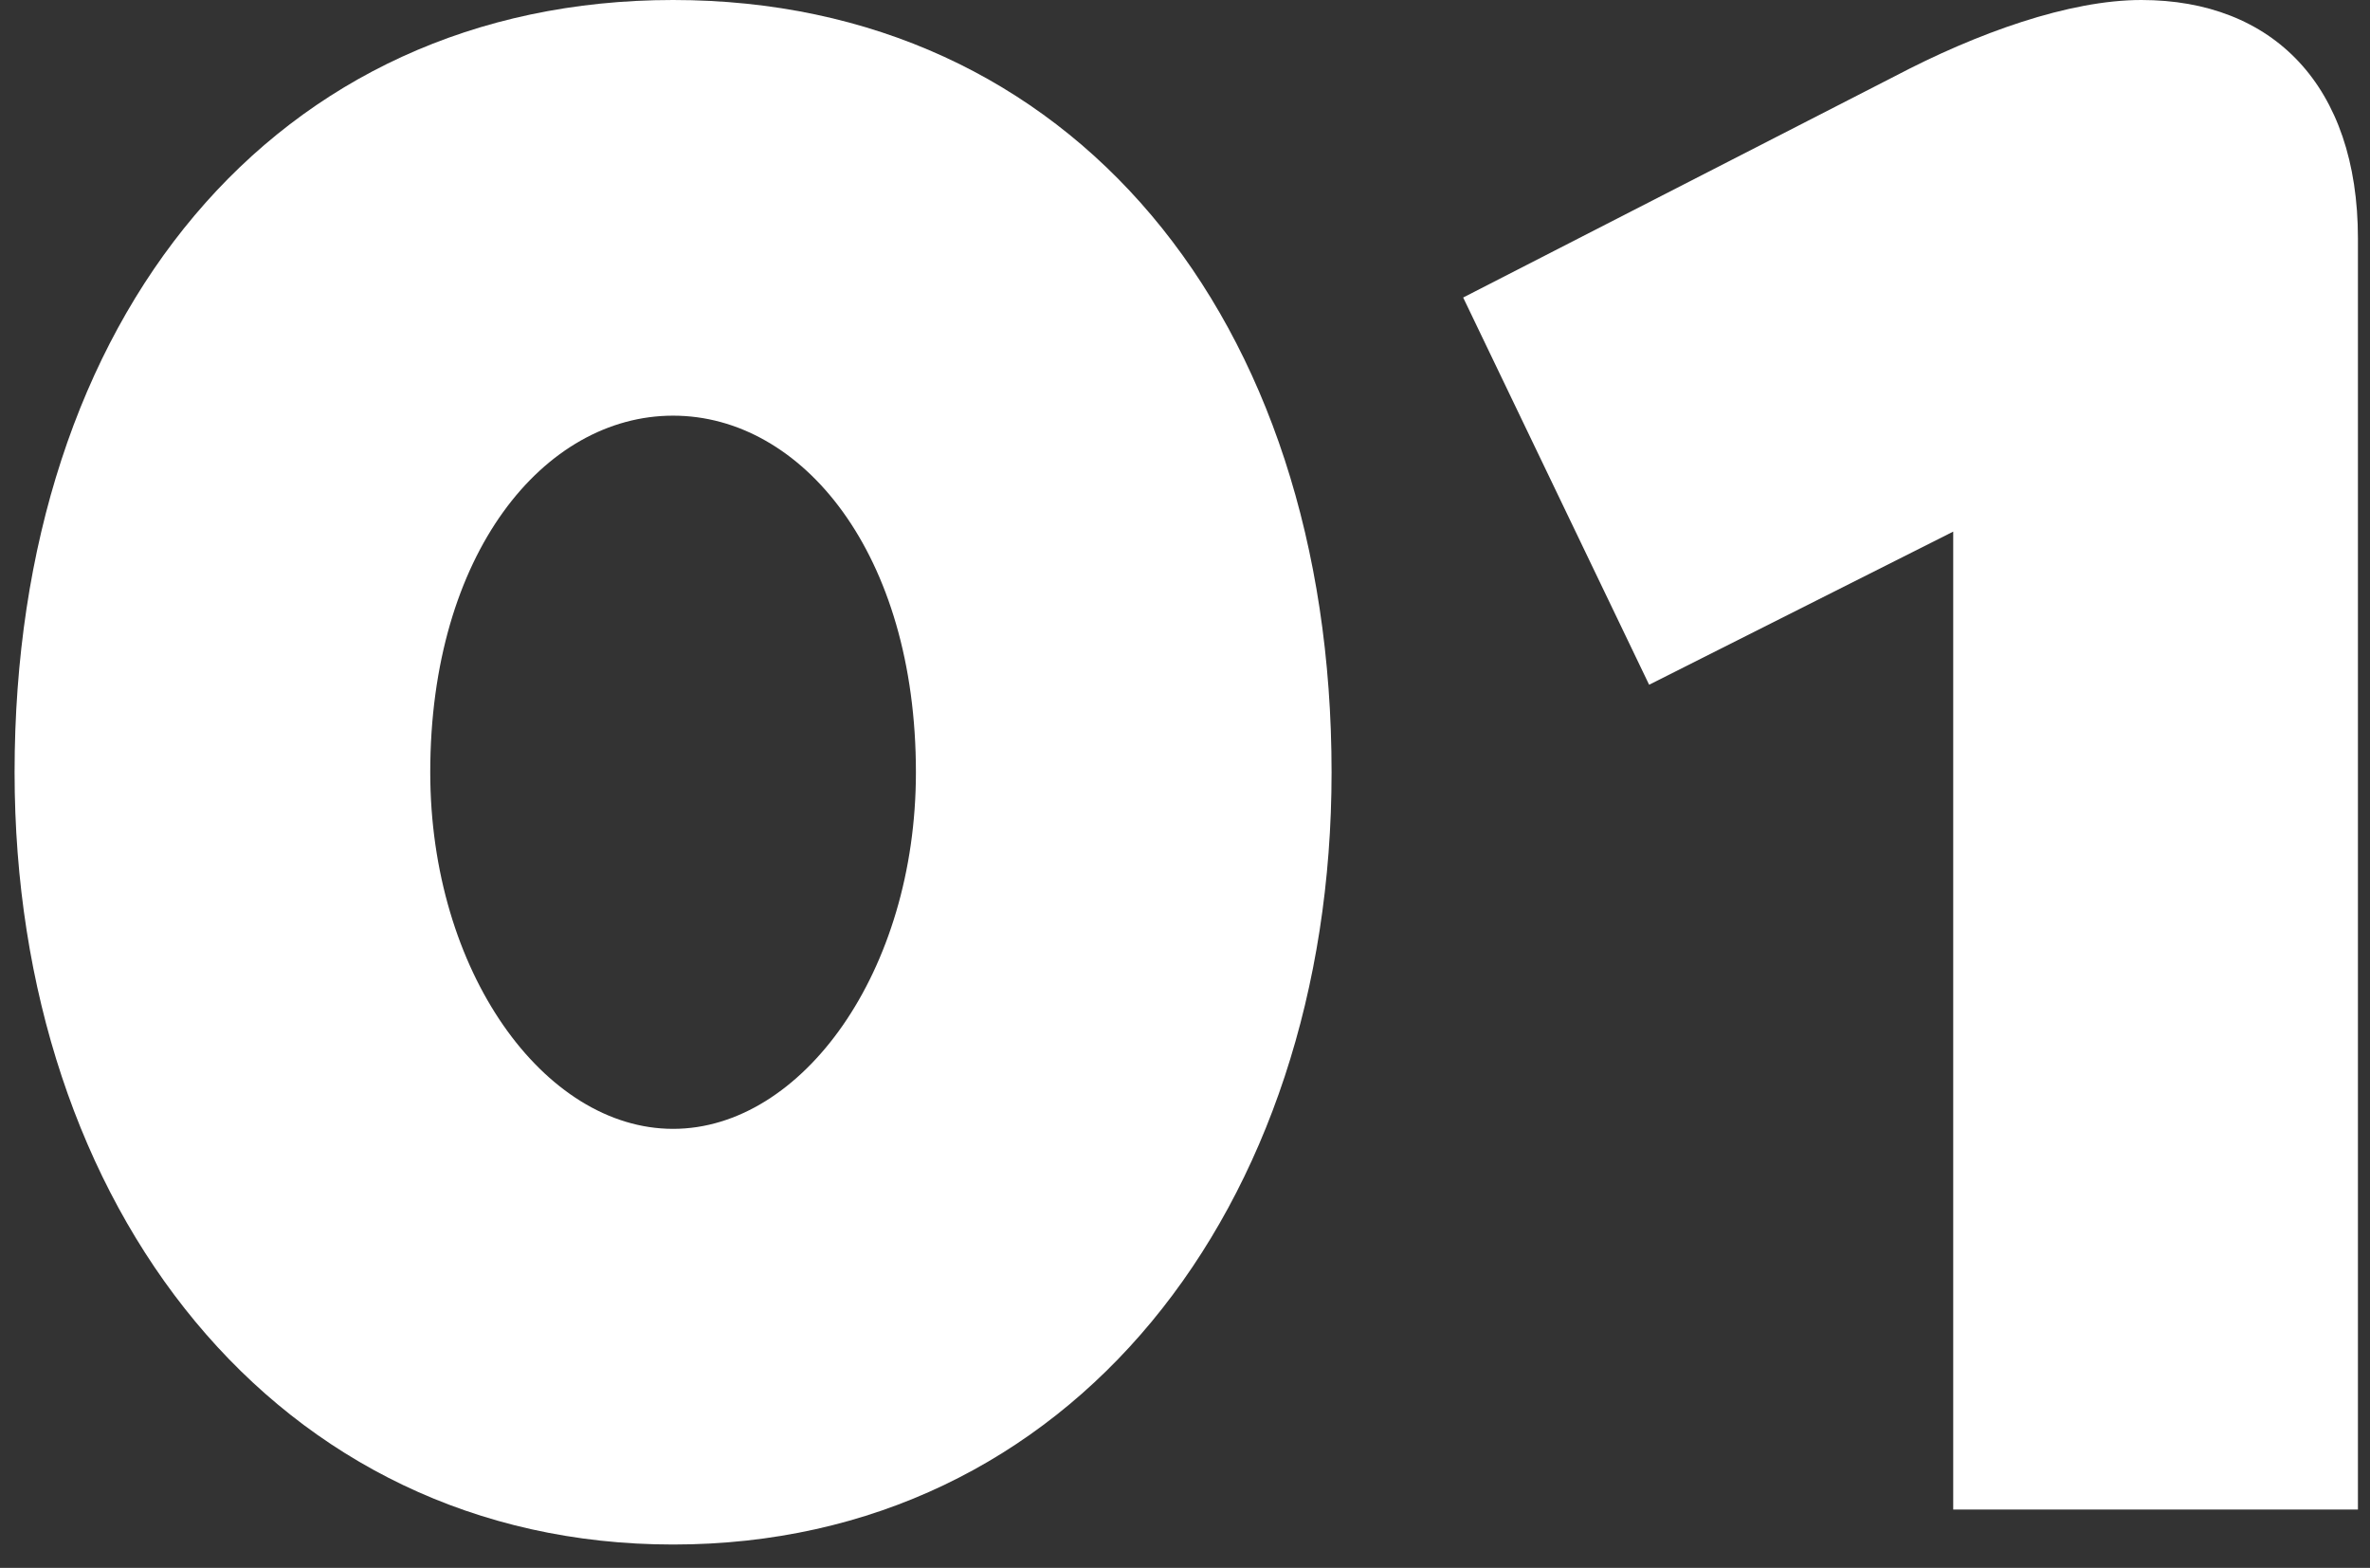
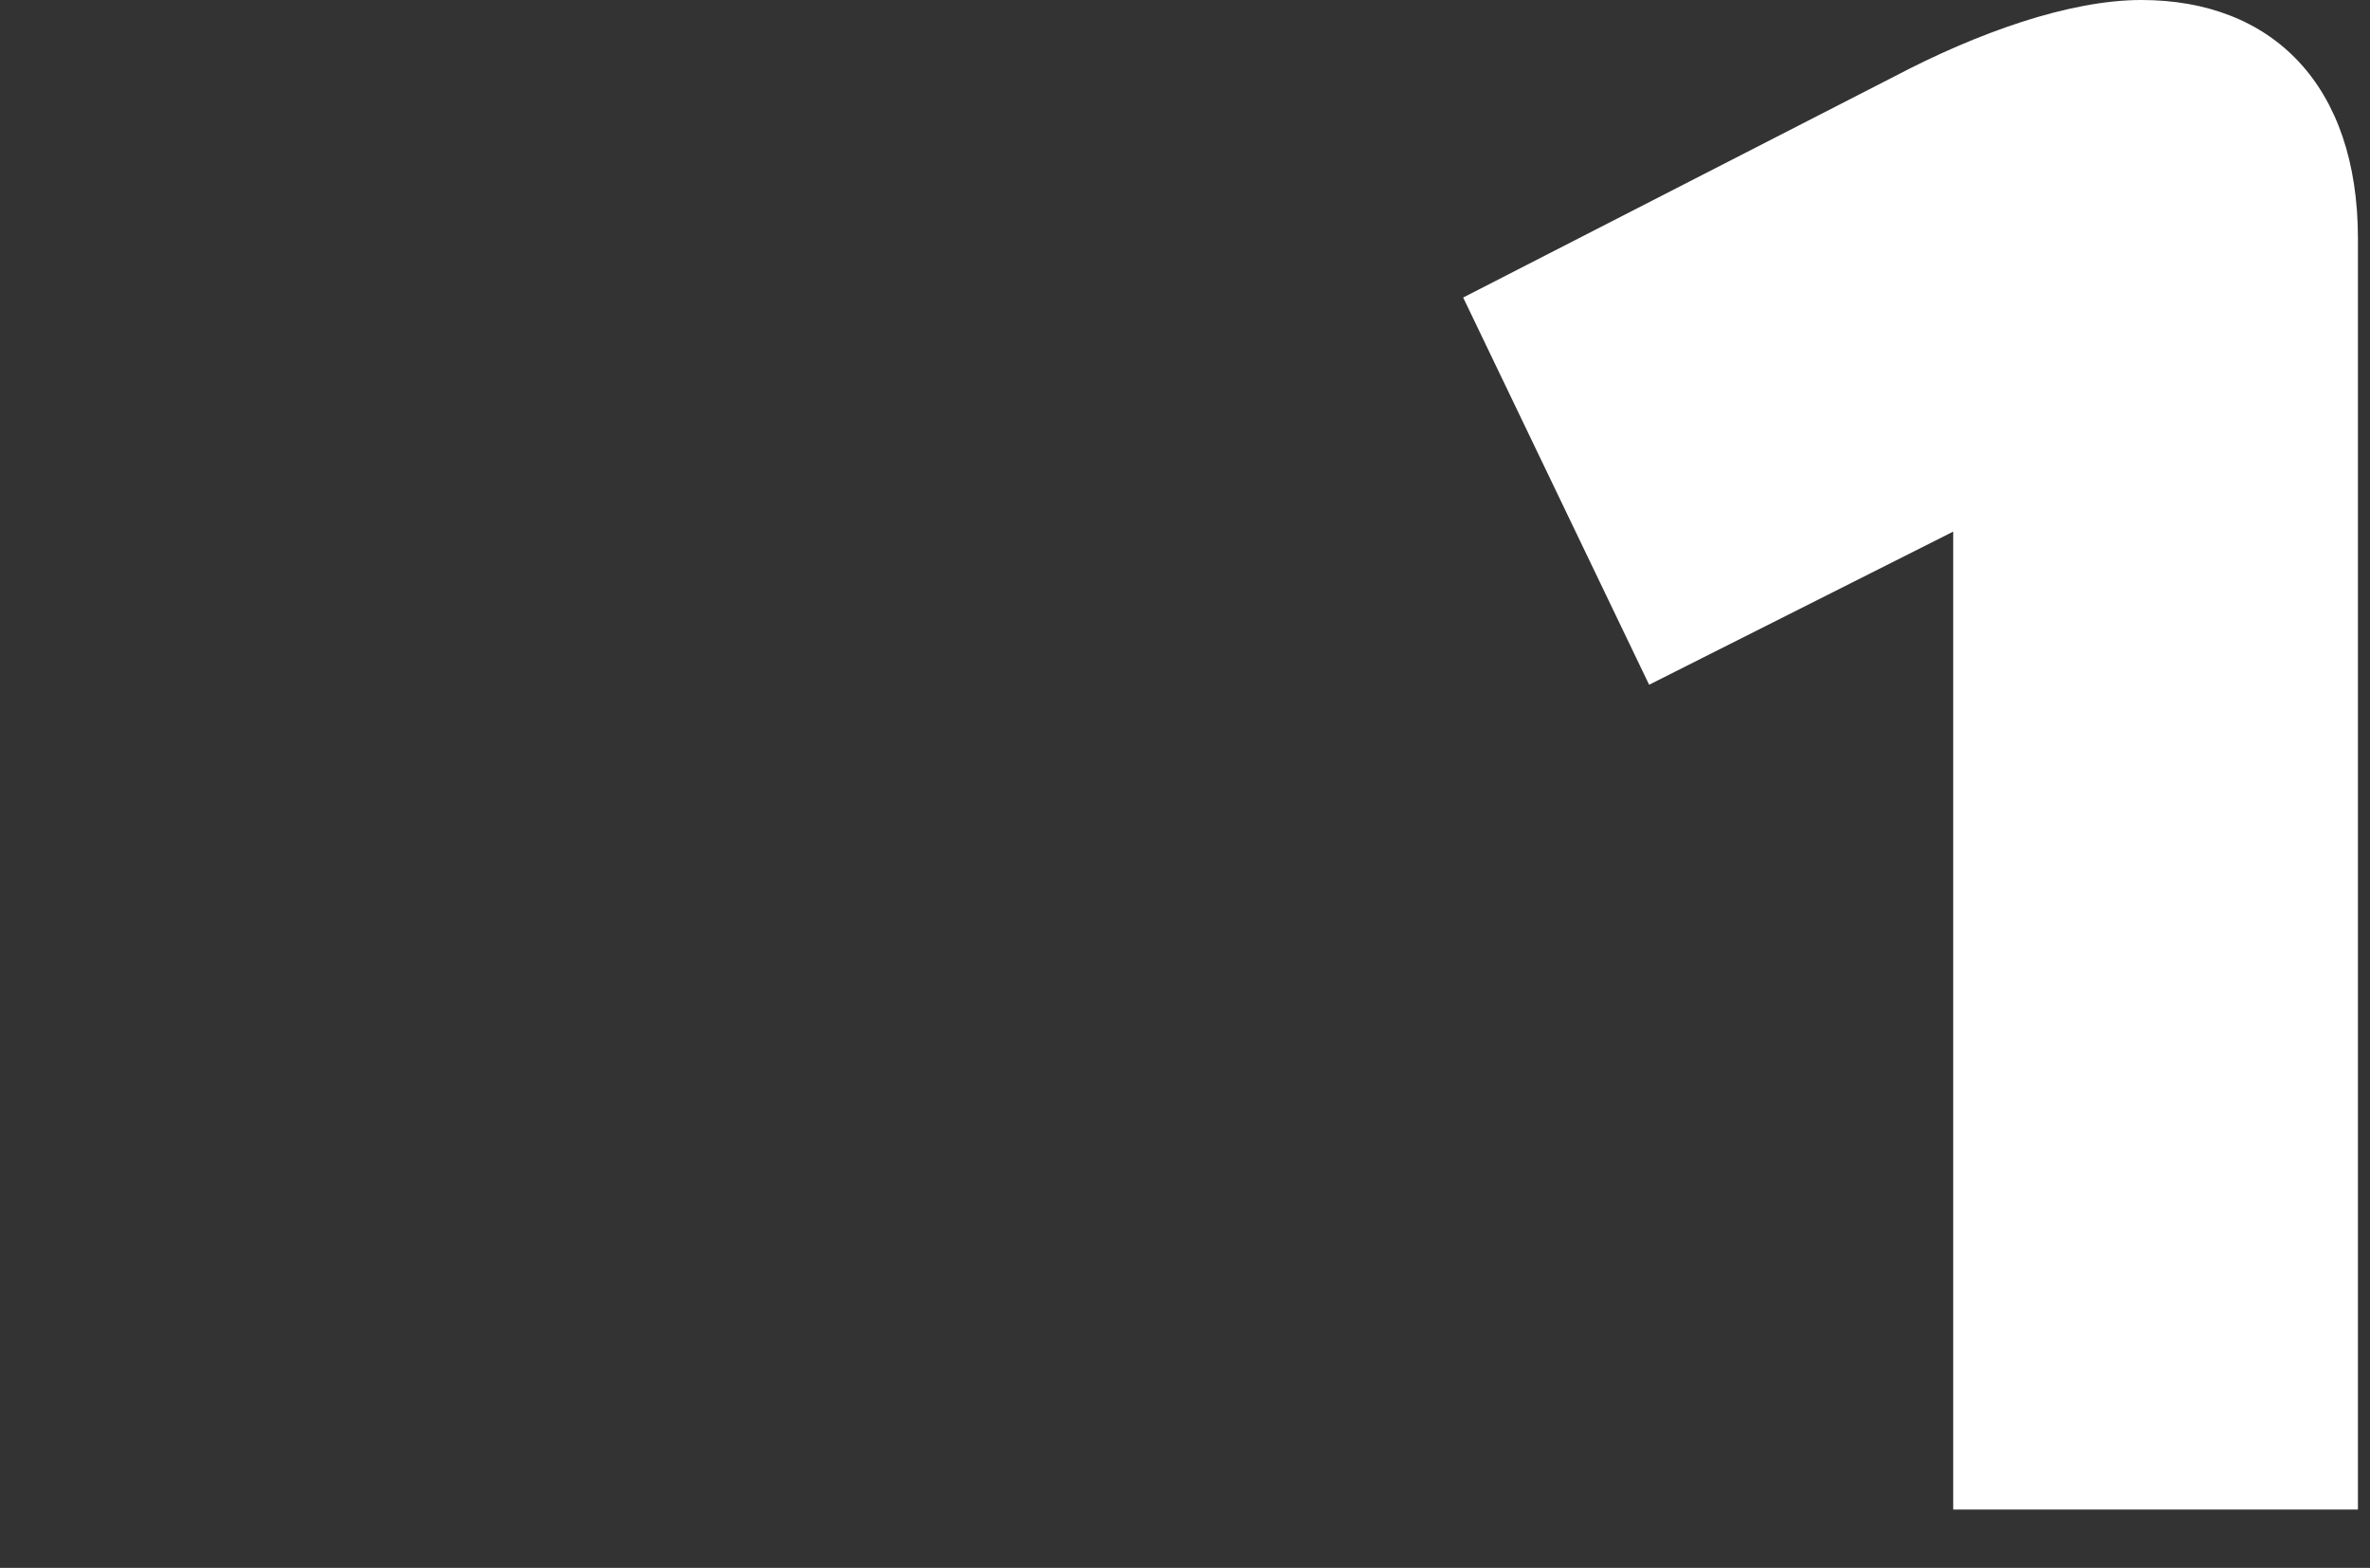
<svg xmlns="http://www.w3.org/2000/svg" width="65" height="43" viewBox="0 0 65 43" fill="none">
  <rect x="0" y="0" width="65" height="43" fill="#333333" stroke="none" />
-   <path d="M18.46 42.36C7.6 42.36 0.4 33.12 0.4 21.18C0.4 8.7 7.54 0 18.46 0C29.38 0 36.52 8.7 36.52 21.18C36.52 33.12 29.38 42.36 18.46 42.36ZM18.46 30.96C22 30.96 25.12 26.64 25.12 21.18C25.12 15.18 22 11.4 18.46 11.4C14.92 11.4 11.8 15.18 11.8 21.18C11.8 26.64 14.92 30.96 18.46 30.96Z" fill="white" />
  <path d="M64.669 41.4H53.569V14.58L45.229 18.78L40.129 8.16L51.949 2.1C54.229 0.9 56.749 0 58.729 0C62.329 0 64.669 2.34 64.669 6.54V41.4Z" fill="white" />
</svg>